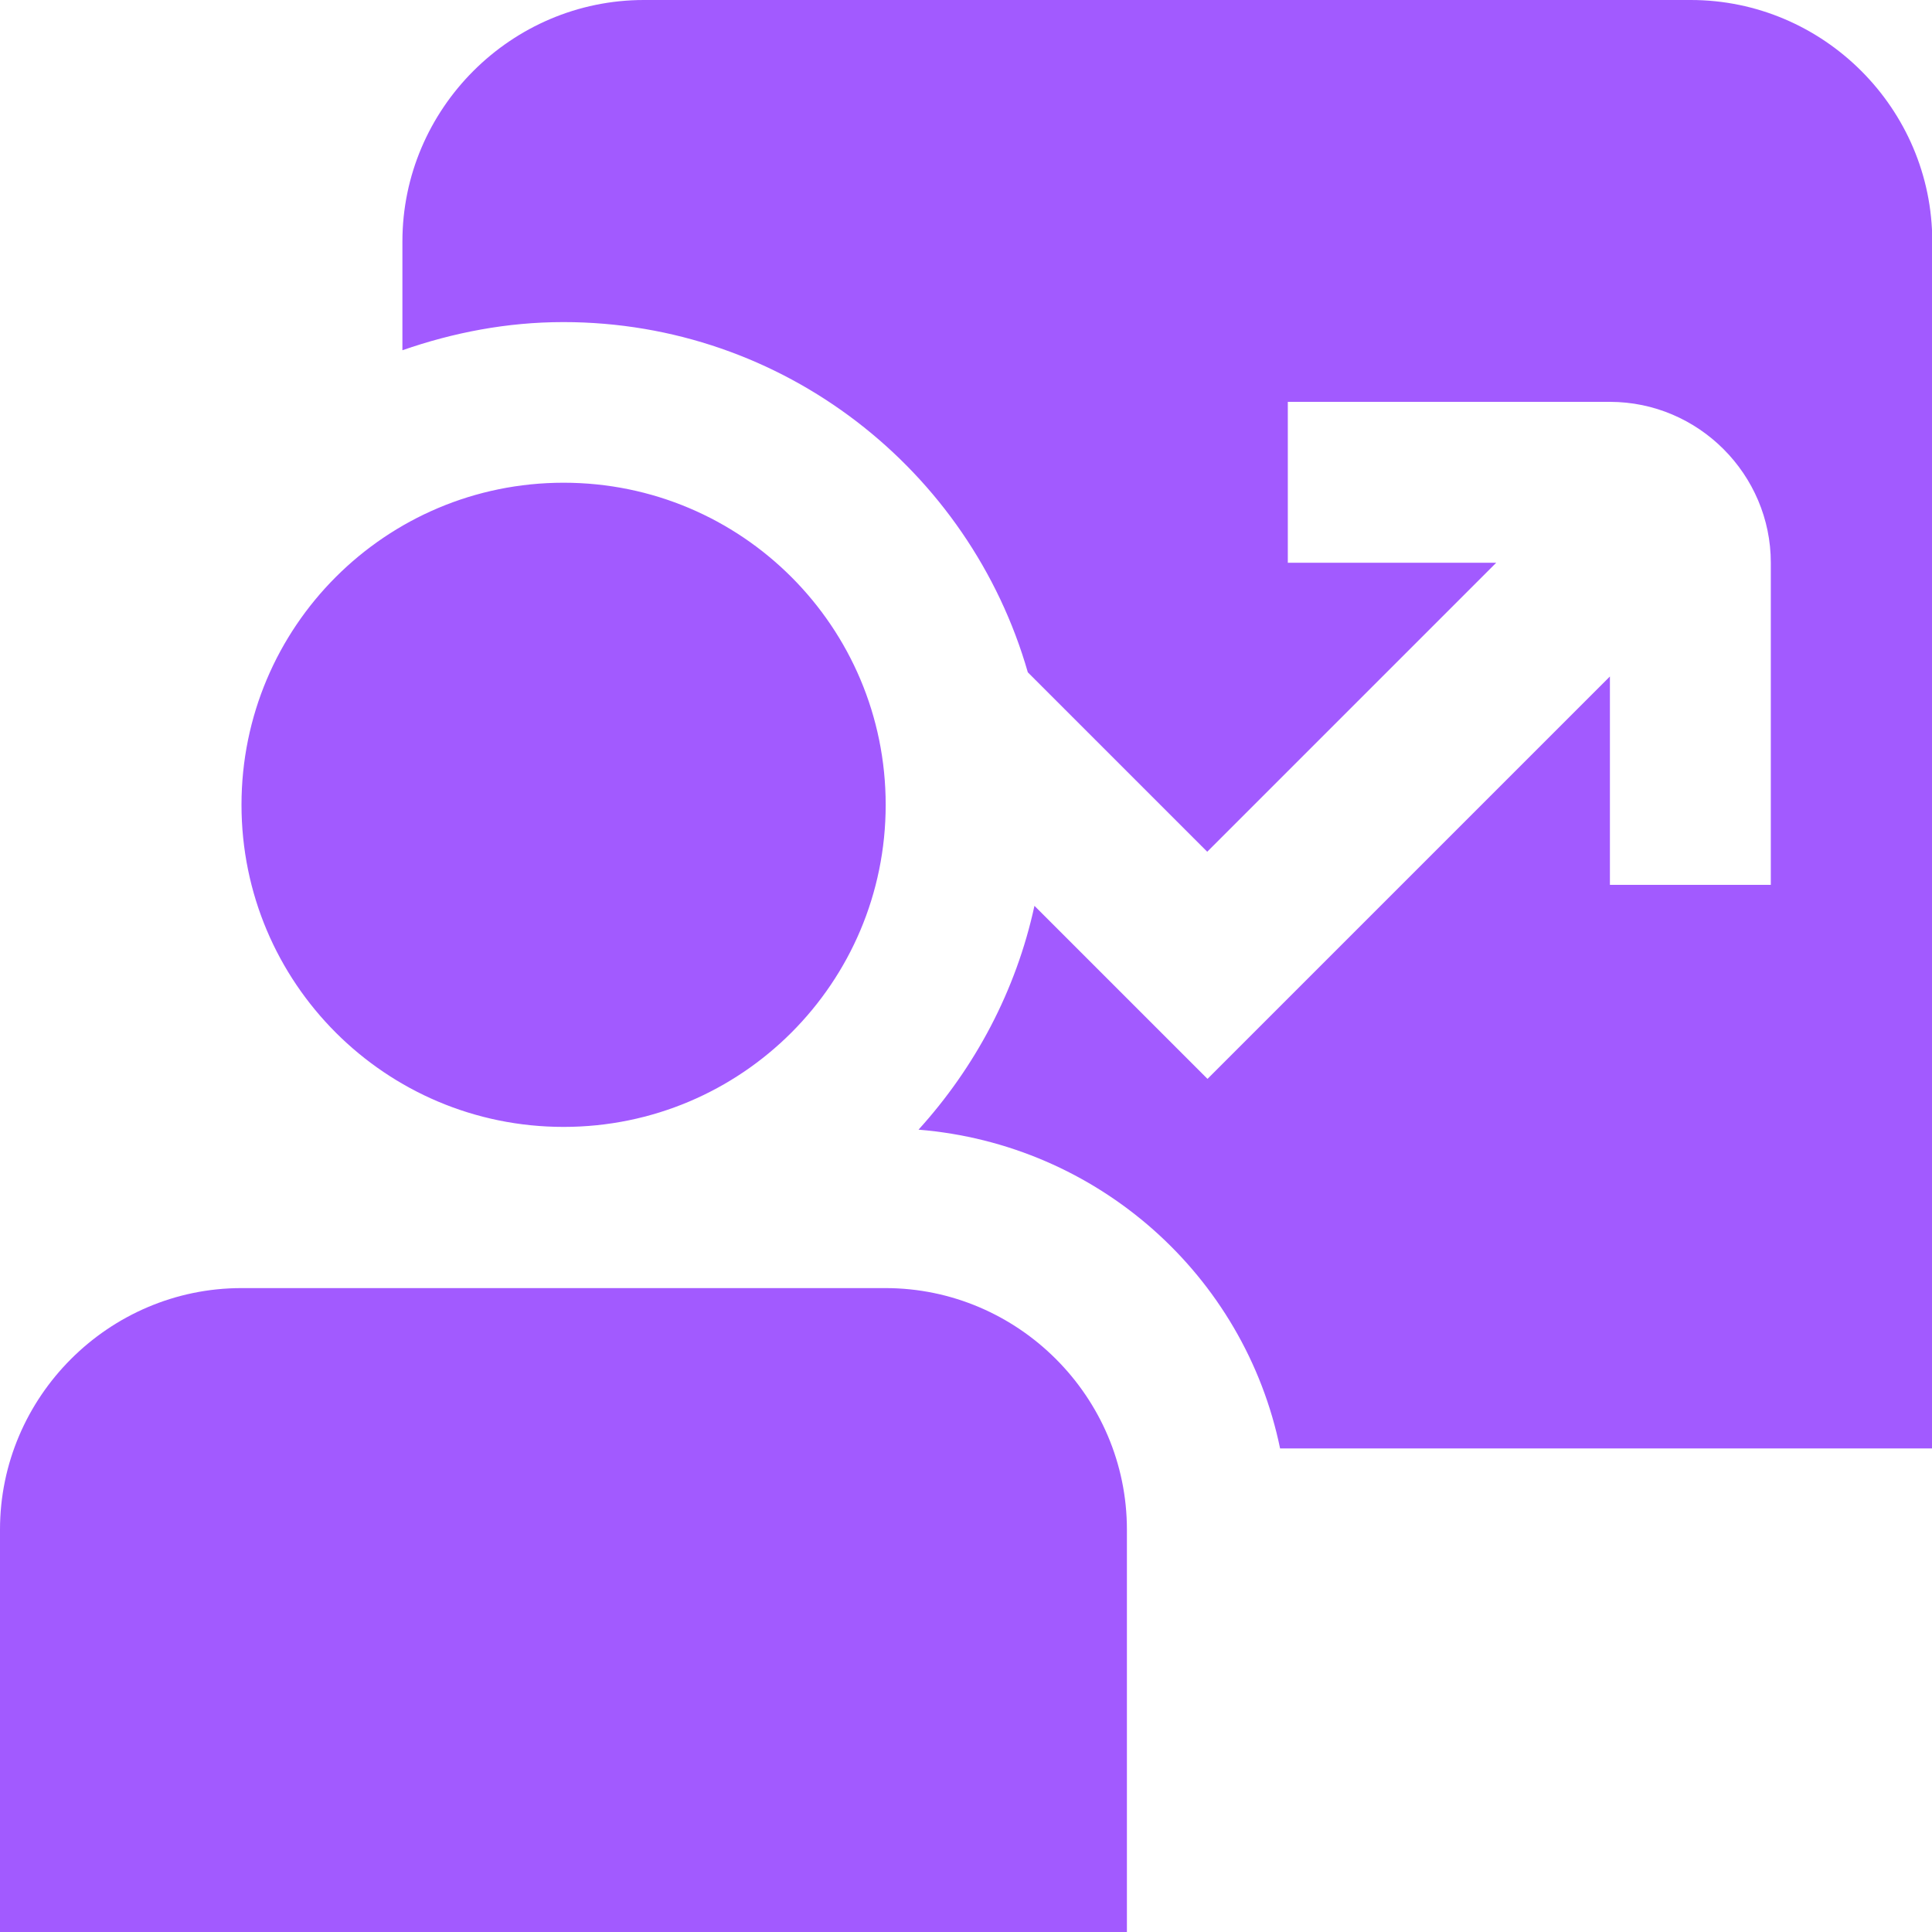
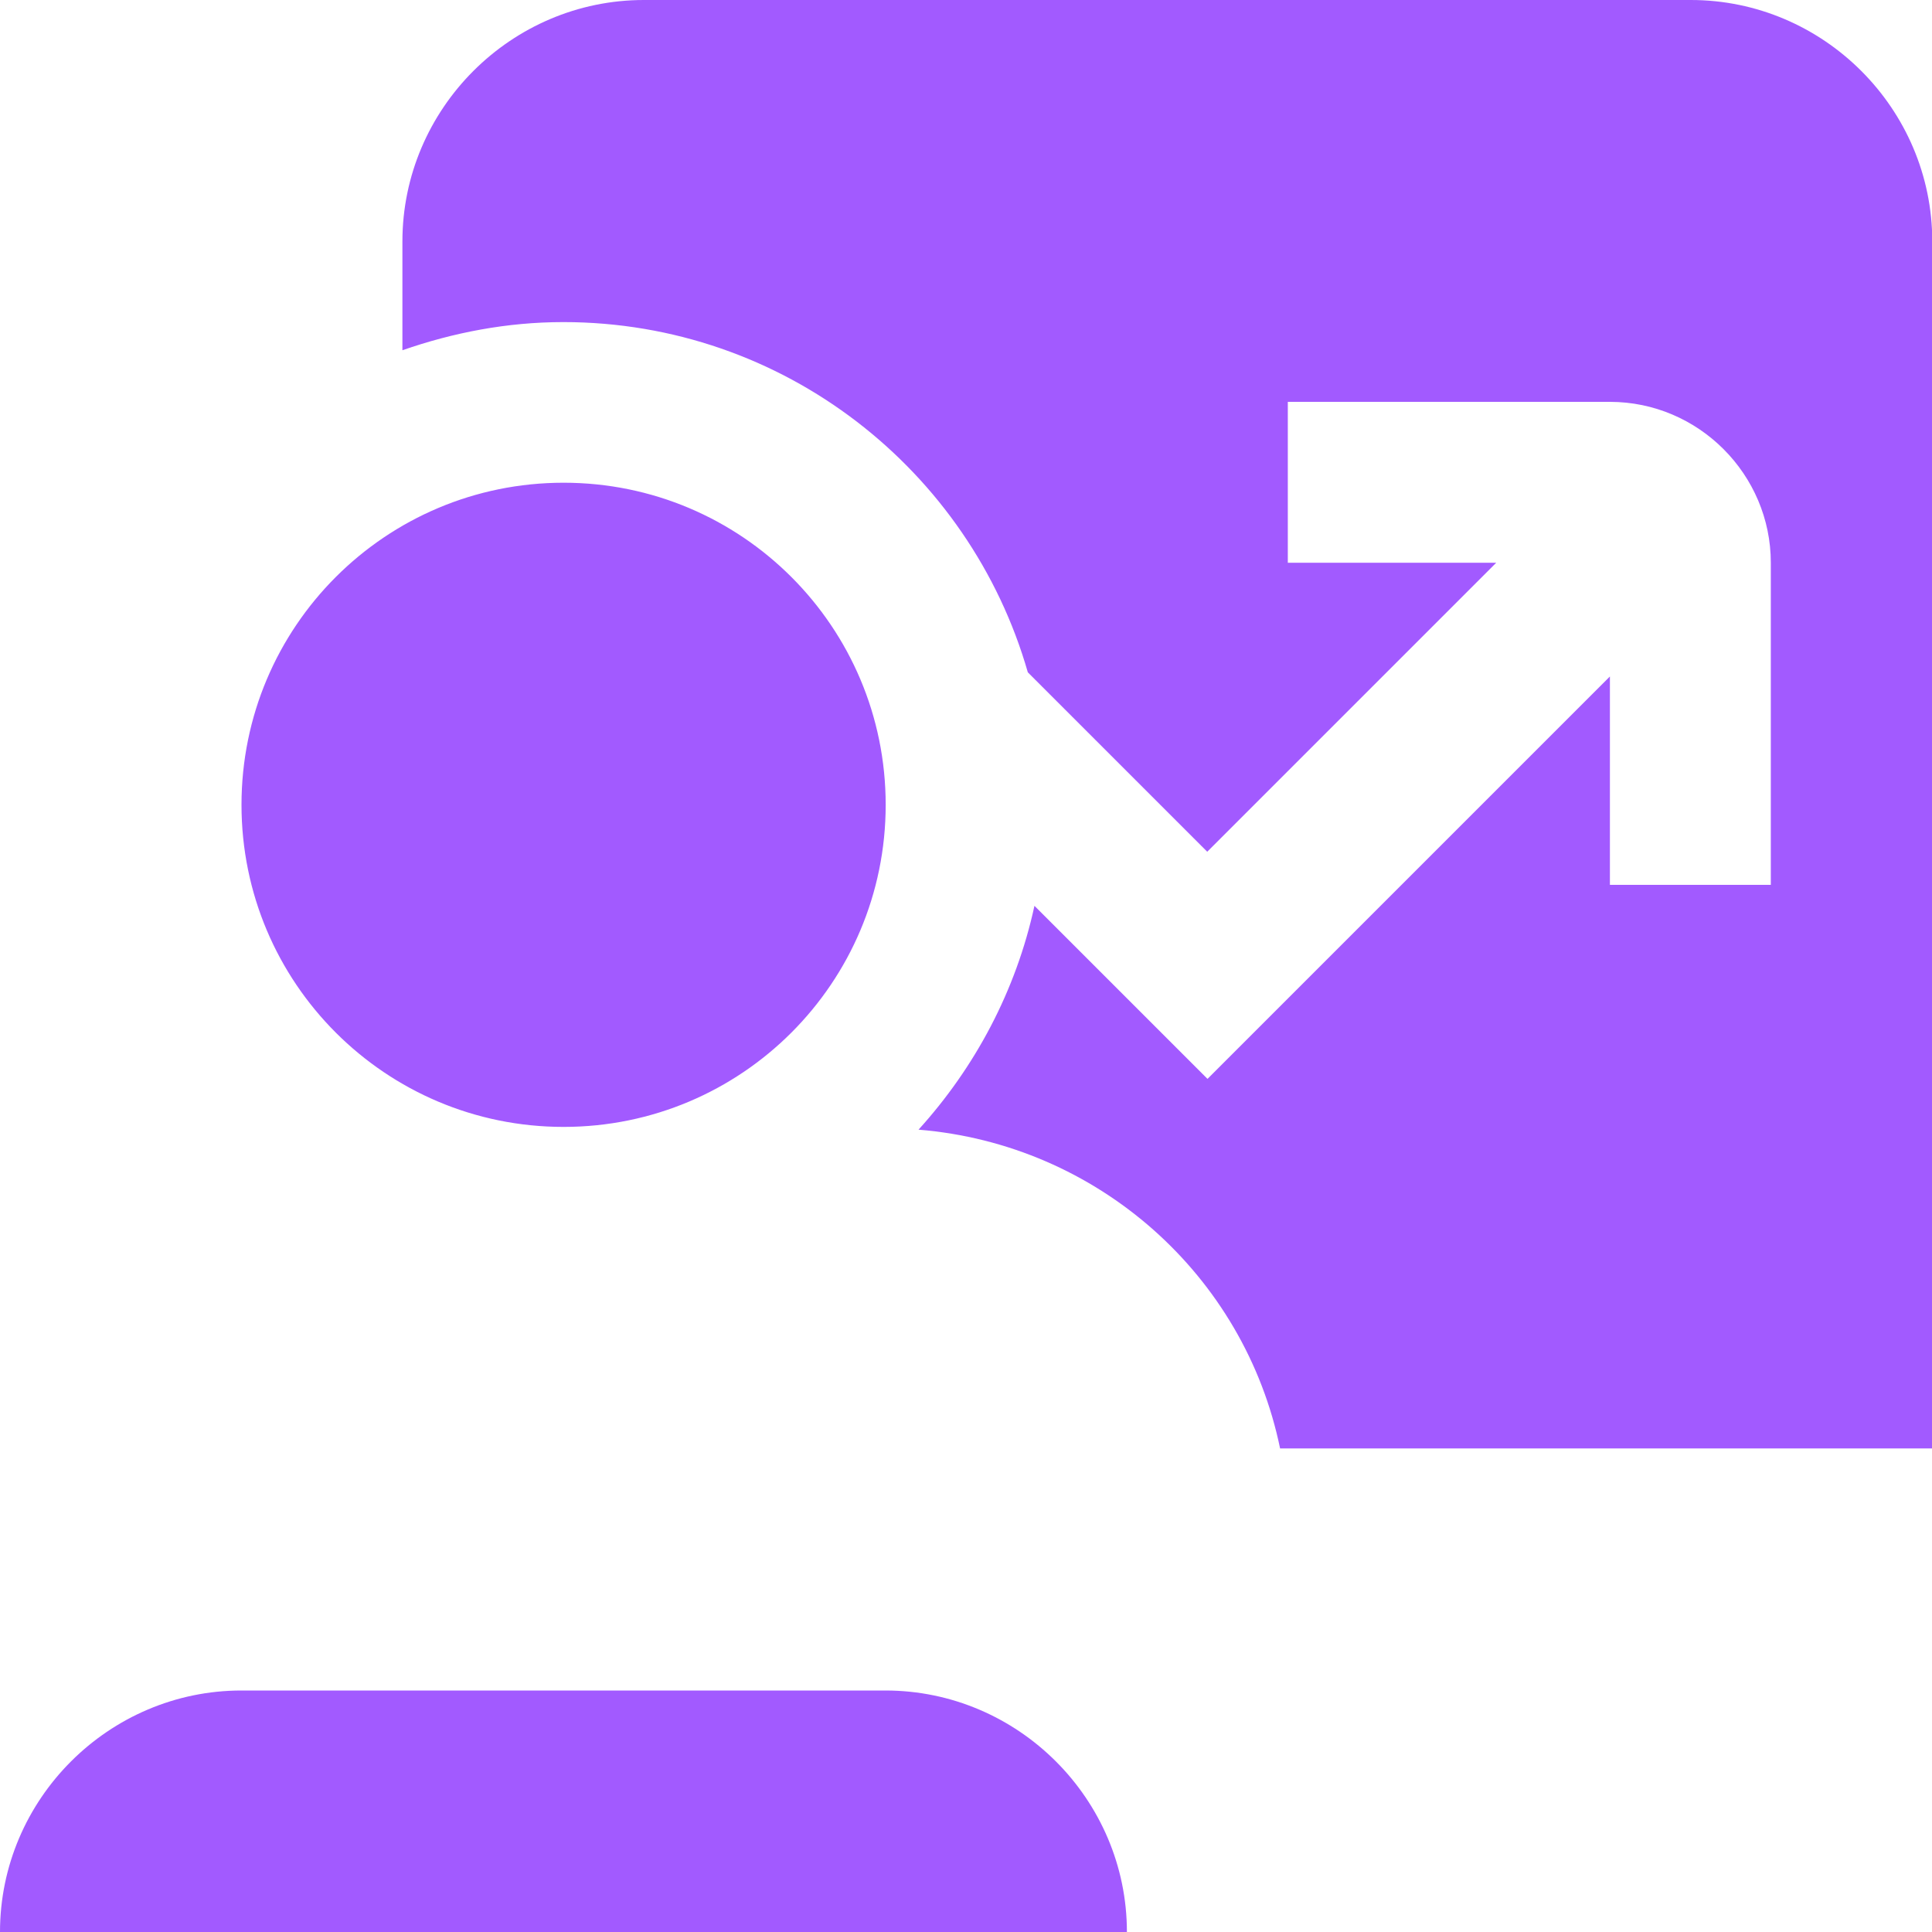
<svg xmlns="http://www.w3.org/2000/svg" id="Camada_2" data-name="Camada 2" viewBox="0 0 70 70">
  <defs>
    <style>      .cls-1 {        fill: #a25aff;      }    </style>
  </defs>
  <g id="background">
-     <path class="cls-1" d="M20.42,40.83c-6.45,0-11.67-5.22-11.67-11.67s5.22-11.67,11.67-11.67,11.67,5.22,11.67,11.67-5.22,11.67-11.67,11.67ZM40.83,70H0v-14.58c0-4.81,3.94-8.75,8.75-8.75h23.33c4.81,0,8.75,3.94,8.75,8.75v14.58ZM61.25,0H23.33c-4.81,0-8.75,3.94-8.75,8.75v3.94c1.84-.64,3.79-1.02,5.83-1.02,7.99,0,14.73,5.37,16.83,12.69l6.5,6.5,10.47-10.47h-7.55v-5.83h11.67c3.21,0,5.83,2.63,5.83,5.83v11.67h-5.83v-7.55l-14.58,14.58-6.27-6.27c-.67,3.09-2.16,5.86-4.2,8.11,6.5.53,11.81,5.28,13.1,11.55h23.63V8.75c0-4.81-3.94-8.75-8.75-8.75Z" />
+     <path class="cls-1" d="M20.42,40.83c-6.45,0-11.67-5.22-11.67-11.67s5.22-11.67,11.67-11.67,11.67,5.22,11.67,11.67-5.22,11.67-11.67,11.67ZM40.83,70H0c0-4.81,3.94-8.75,8.75-8.75h23.33c4.81,0,8.75,3.94,8.75,8.75v14.58ZM61.25,0H23.33c-4.81,0-8.75,3.94-8.75,8.75v3.94c1.84-.64,3.79-1.02,5.83-1.02,7.99,0,14.73,5.37,16.83,12.69l6.5,6.5,10.47-10.47h-7.55v-5.83h11.67c3.21,0,5.83,2.63,5.83,5.83v11.67h-5.83v-7.55l-14.58,14.58-6.27-6.27c-.67,3.09-2.16,5.86-4.2,8.11,6.5.53,11.81,5.28,13.1,11.55h23.63V8.75c0-4.81-3.94-8.75-8.75-8.75Z" />
  </g>
</svg>